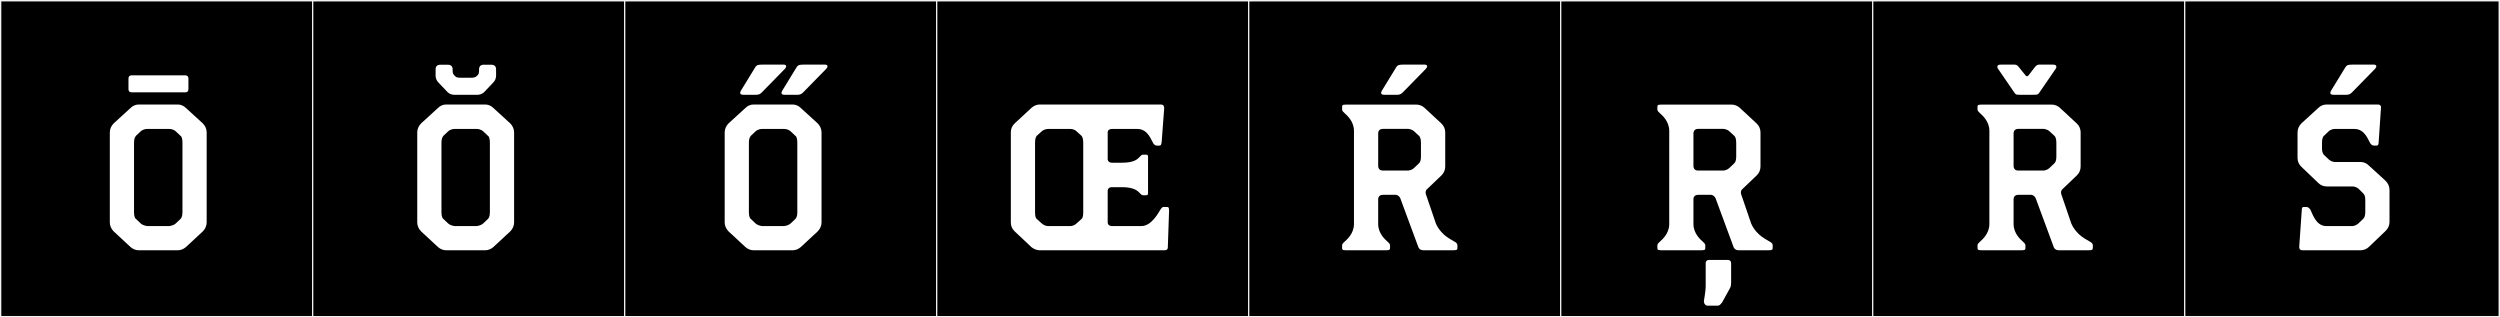
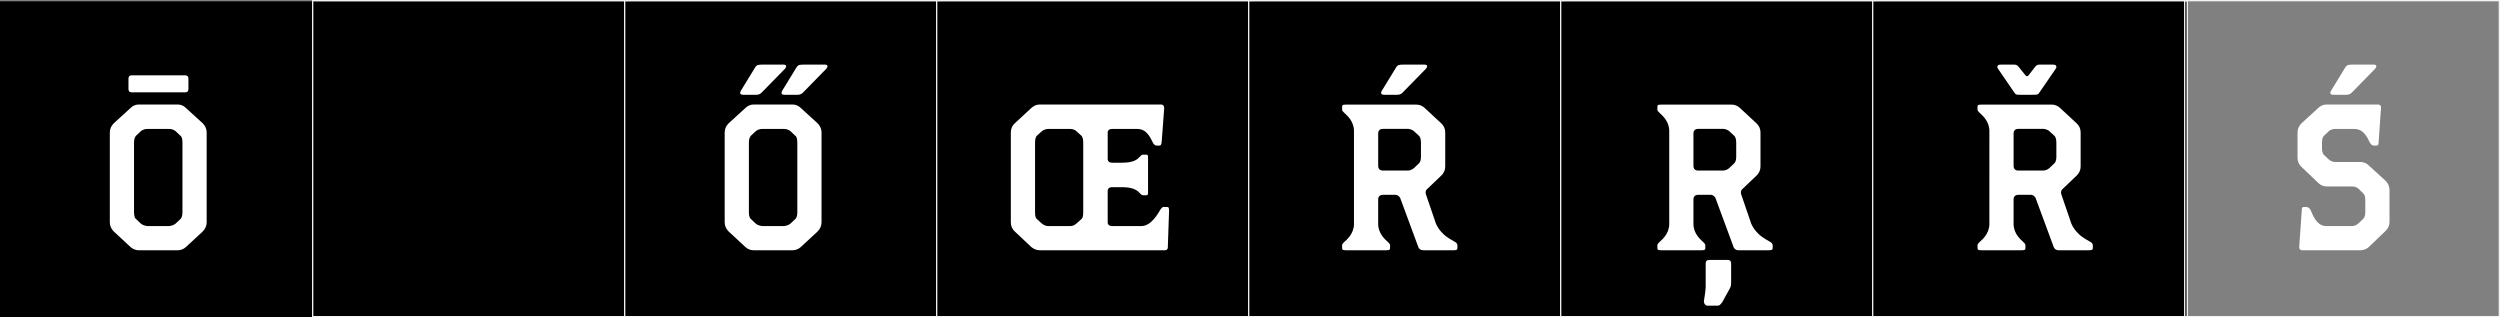
<svg xmlns="http://www.w3.org/2000/svg" version="1.1" id="Layer_1" x="0px" y="0px" width="1891px" height="240px" viewBox="0 0 1891 240" enable-background="new 0 0 1891 240" xml:space="preserve">
  <rect x="0" y="0" width="1891" height="240" fill="#808080" stroke="none" />
  <g>
    <rect y="1" width="238" height="239" />
    <g>
-       <path fill="#F2F2F2" d="M238,1v238H1V1H238 M239,0H0v240h239V0L239,0z" />
-     </g>
+       </g>
  </g>
  <g>
    <rect x="236" y="1" width="238" height="239" />
    <g>
      <path fill="#F2F2F2" d="M474,1v238H237V1H474 M475,0H236v240h239V0L475,0z" />
    </g>
  </g>
  <g>
    <rect x="472" y="1" width="238" height="239" />
    <g>
      <path fill="#F2F2F2" d="M710,1v238H473V1H710 M711,0H472v240h239V0L711,0z" />
    </g>
  </g>
  <g>
    <rect x="708" y="1" width="238" height="239" />
    <g>
      <path fill="#F2F2F2" d="M946,1v238H709V1H946 M947,0H708v240h239V0L947,0z" />
    </g>
  </g>
  <g>
    <rect x="944" y="1" width="238" height="239" />
    <g>
      <path fill="#F2F2F2" d="M1182,1v238H945V1H1182 M1183,0H944v240h239V0L1183,0z" />
    </g>
  </g>
  <g>
    <rect x="1180" y="1" width="238" height="239" />
    <g>
      <path fill="#F2F2F2" d="M1418,1v238h-237V1H1418 M1419,0h-239v240h239V0L1419,0z" />
    </g>
  </g>
  <g>
    <rect x="1416" y="1" width="238" height="239" />
    <g>
      <path fill="#F2F2F2" d="M1654,1v238h-237V1H1654 M1655,0h-239v240h239V0L1655,0z" />
    </g>
  </g>
  <g>
-     <rect x="1652" y="1" width="238" height="239" />
    <g>
      <path fill="#F2F2F2" d="M1890,1v238h-237V1H1890 M1891,0h-239v240h239V0L1891,0z" />
    </g>
  </g>
  <g>
    <path fill="#FFFFFF" d="M156.323,100.136v68.079c0,2.59-1.11,4.995-2.96,6.846l-12.765,11.84c-1.665,1.479-3.885,2.404-6.105,2.404   h-29.6c-2.22,0-4.44-0.925-6.105-2.404l-12.765-11.84c-1.85-1.851-2.96-4.256-2.96-6.846v-68.079c0-2.59,1.11-4.995,2.96-6.845   l12.765-11.654c1.665-1.666,3.885-2.591,6.105-2.591h29.6c2.22,0,4.44,0.925,6.105,2.591l12.765,11.654   C155.213,95.141,156.323,97.546,156.323,100.136z M142.526,59.553v7.727c0,2.702-2.02,2.572-2.907,2.572h-39.538   c-0.888,0-2.907,0.13-2.907-2.572v-7.727c0-2.702,2.02-2.572,2.907-2.572h39.538C140.507,56.98,142.526,56.851,142.526,59.553z    M138.008,160.814v-53.094c0-3.33-0.925-4.811-1.48-4.995l-3.515-3.329c-1.85-1.666-4.07-1.851-4.81-1.851h-17.02   c-0.74,0-2.96,0.185-4.81,1.851l-3.515,3.329c-0.37,0.556-1.48,1.665-1.48,4.995v53.094c0,3.146,1.11,4.811,1.48,4.811l3.515,3.33   c1.85,1.665,4.07,1.85,4.81,2.035h17.02c0.74-0.186,2.96-0.37,4.81-2.035l3.515-3.33   C136.898,165.255,138.008,163.96,138.008,160.814z" />
-     <path fill="#FFFFFF" d="M388.865,100.136v68.079c0,2.59-1.11,4.995-2.96,6.846L373.14,186.9c-1.665,1.479-3.885,2.404-6.105,2.404   h-29.6c-2.22,0-4.44-0.925-6.105-2.404l-12.765-11.84c-1.85-1.851-2.96-4.256-2.96-6.846v-68.079c0-2.59,1.11-4.995,2.96-6.845   l12.765-11.654c1.665-1.666,3.885-2.591,6.105-2.591h29.6c2.22,0,4.44,0.925,6.105,2.591l12.765,11.654   C387.755,95.141,388.865,97.546,388.865,100.136z M371.865,48.955c1.872,0,3.158,1.088,3.355,2.842l0.031,5.43   c0,2.021-0.842,3.971-2.309,5.357l-6.713,7.07c-1.34,1.311-3.193,2.049-5.092,2.049h-17.54c-1.865,0-3.645-0.699-5.012-1.967   l-6.794-7.152c-1.468-1.386-2.31-3.336-2.31-5.362l0.021-5.223c0.105-1.895,1.439-3.044,3.368-3.044h6.132   c1.866,0,3.152,1.086,3.354,2.836l0.032,2.192c0.031,1.509,0.717,2.438,1.069,2.812c1.176,1.133,1.433,1.955,4.411,2.007   l8.974,0.002c1.923-0.029,2.916-0.605,3.291-0.899c1.046-0.971,2.147-1.398,2.217-3.876l-0.004-1.541   c0-2.22,1.256-3.532,3.388-3.532H371.865z M370.55,160.814v-53.094c0-3.33-0.925-4.811-1.48-4.995l-3.515-3.329   c-1.85-1.666-4.07-1.851-4.81-1.851h-17.02c-0.74,0-2.96,0.185-4.81,1.851l-3.515,3.329c-0.37,0.556-1.48,1.665-1.48,4.995v53.094   c0,3.146,1.11,4.811,1.48,4.811l3.515,3.33c1.85,1.665,4.07,1.85,4.81,2.035h17.02c0.74-0.186,2.96-0.37,4.81-2.035l3.515-3.33   C369.44,165.255,370.55,163.96,370.55,160.814z" />
    <path fill="#FFFFFF" d="M621.408,100.136v68.079c0,2.59-1.11,4.995-2.96,6.846l-12.765,11.84c-1.665,1.479-3.886,2.404-6.105,2.404   h-29.6c-2.22,0-4.439-0.925-6.104-2.404l-12.765-11.84c-1.851-1.851-2.961-4.256-2.961-6.846v-68.079   c0-2.59,1.11-4.995,2.961-6.845l12.765-11.654c1.665-1.666,3.885-2.591,6.104-2.591h29.6c2.22,0,4.44,0.925,6.105,2.591   l12.765,11.654C620.298,95.141,621.408,97.546,621.408,100.136z M593.776,51.98l-16.835,17.205   c-1.404,1.436-2.377,2.518-4.846,2.518h-9.963c-2.062,0-2.832-0.955-1.805-2.954l10.744-17.56c1.334-2.181,2.314-2.322,6.153-2.322   c0.571,0,1.205,0.004,1.913,0.004c1.25,0,6.248-0.024,9.888-0.024c1.819,0,3.3,0.006,3.802,0.024   C595.229,48.958,594.967,50.646,593.776,51.98z M603.093,160.814v-53.094c0-3.33-0.925-4.811-1.479-4.995l-3.515-3.329   c-1.851-1.666-4.07-1.851-4.811-1.851h-17.02c-0.74,0-2.96,0.185-4.81,1.851l-3.516,3.329c-0.37,0.556-1.479,1.665-1.479,4.995   v53.094c0,3.146,1.109,4.811,1.479,4.811l3.516,3.33c1.85,1.665,4.069,1.85,4.81,2.035h17.02c0.74-0.186,2.96-0.37,4.811-2.035   l3.515-3.33C601.983,165.255,603.093,163.96,603.093,160.814z M625.041,51.98l-16.835,17.205c-1.404,1.436-2.378,2.518-4.847,2.518   h-9.962c-2.062,0-2.832-0.955-1.806-2.954l10.745-17.56c1.334-2.181,2.313-2.322,6.153-2.322c0.57,0,1.205,0.004,1.913,0.004   c1.249,0,6.248-0.024,9.888-0.024c1.819,0,3.3,0.006,3.802,0.024C626.493,48.958,626.231,50.646,625.041,51.98z" />
    <path fill="#FFFFFF" d="M841.186,123.076h7.585c9.249,0,11.654-2.775,13.135-4.256l0.555-0.555c0.555-0.74,1.479-1.295,2.035-1.295   h2.59c0.74,0,1.295,0.555,1.295,1.295v28.119c0,0.74-0.555,1.295-1.295,1.295h-2.59c-0.556,0-1.48-0.555-2.035-1.295l-0.37-0.369   c-1.295-1.295-3.885-4.44-13.319-4.44h-7.585c-2.405,0-3.146,1.295-3.33,2.405v24.42c0.185,2.774,3.33,2.59,3.33,2.59h22.199   c7.77,0,13.135-10.545,14.43-12.58l0.556-0.74c1.109-1.48,1.85-1.109,3.329-1.109h0.926c1.109,0,1.665,0.185,1.665,2.774   l-0.926,27.01c0,1.11,0.186,2.96-2.59,2.96h-94.349c-2.22,0-4.439-0.925-6.29-2.404l-12.579-11.84   c-2.035-1.851-2.961-4.256-2.961-6.846v-68.079c0-2.59,0.926-4.995,2.961-6.845l12.579-11.654c1.851-1.666,4.07-2.591,6.29-2.591   H878c2.59,0,2.59,2.035,2.59,2.96l-1.851,24.605c-0.185,2.219-0.369,3.515-1.85,3.515h-1.665c-1.479,0-1.85-0.556-2.59-1.296   l-0.37-0.555c-1.295-1.85-3.885-10.729-11.84-10.729h-19.239c-2.405,0-3.33,1.295-3.33,2.405v20.719   C838.04,121.781,838.78,123.076,841.186,123.076z M819.355,160.814v-53.094c0-3.33-0.925-4.439-1.295-4.995l-3.7-3.329   c-1.665-1.666-3.885-1.851-4.625-1.851h-17.02c-0.74,0-2.96,0.185-4.81,1.851l-3.7,3.329c-0.37,0.556-1.295,1.665-1.295,4.995   v53.094c0,3.701,0.925,4.44,1.295,4.811l3.7,3.33c1.85,1.665,3.885,2.035,4.81,2.035h17.02c0.925,0,2.96-0.37,4.625-2.035l3.7-3.33   C818.431,165.255,819.355,164.516,819.355,160.814z" />
    <path fill="#FFFFFF" d="M1072.983,187.245l-0.003,0.003l-0.034-0.064c-0.01-0.02-0.019-0.037-0.029-0.056l-13.778-37.288   c-1.121-2.104-2.701-2.43-3.351-2.469h-9.814c-3.202,0.004-3.493,2.553-3.512,3.26v19.121c0.179,7.116,5.32,11.456,7.215,13.174   c0.779,0.635,1.757,1.699,1.757,2.572v0.714c0,2.536,0.276,3.093-3.125,3.093l-30.012-0.003c-3.401-0.001-3.125-0.558-3.125-3.093   v-0.715c0-0.871,0.978-1.936,1.757-2.571c1.895-1.718,7.036-6.058,7.215-13.174l0.003-71.077   c-0.179-7.116-5.32-11.456-7.215-13.174c-0.779-0.635-1.757-1.7-1.757-2.572v-0.714c0-2.536-0.278-3.093,3.125-3.093l52.969-0.001   c2.315,0,4.547,0.876,6.245,2.45l12.723,11.805c1.872,1.736,2.936,4.176,2.936,6.73v25.919c0,2.509-1.026,4.908-2.841,6.641   l-11.242,10.734c-0.47,0.532-1.342,2.014-0.095,4.841l7.128,20.863c2.104,4.863,5.805,8.307,7.755,9.73l0.001-0.002   c0,0,1.226,0.88,2.466,1.686c1.232,0.799,4.236,2.469,4.784,2.824c0.803,0.646,1.273,1.475,1.273,2.16v2.01   c0,1.427-0.571,1.793-3.124,1.793h-22.75C1074.496,189.303,1073.501,188.193,1072.983,187.245z M1069.774,99.439v0.013   c-1.722-1.65-3.942-1.925-4.681-1.971h-19.109l-0.003,0.005c-3.21,0-3.501,2.555-3.52,3.261v25.008   c0.019,0.697,0.309,3.188,3.406,3.253h19.205c0.82-0.067,2.832-0.384,4.451-1.868l3.761-3.591l-0.01-0.004   c0,0,1.521-1.033,1.521-4.964l0.013,0.004v-10.931l-0.013,0.004c0-3.164-0.985-4.449-1.369-4.832l-0.095-0.086   c-0.035-0.029-0.057-0.047-0.057-0.047l0.006-0.001L1069.774,99.439z M1078.601,51.98l-16.834,17.205   c-1.404,1.436-2.378,2.518-4.847,2.518h-9.962c-2.062,0-2.832-0.955-1.806-2.954l10.745-17.56c1.334-2.181,2.313-2.322,6.152-2.322   c0.571,0,1.206,0.004,1.914,0.004c1.249,0,6.247-0.024,9.888-0.024c1.819,0,3.3,0.006,3.802,0.024   C1080.053,48.958,1079.792,50.646,1078.601,51.98z" />
    <path fill="#FFFFFF" d="M1311.444,187.245l-0.003,0.003l-0.034-0.064c-0.01-0.02-0.019-0.037-0.029-0.056L1297.6,149.84   c-1.121-2.104-2.701-2.43-3.351-2.469h-9.814c-3.202,0.004-3.493,2.553-3.512,3.26v19.121c0.179,7.116,5.32,11.456,7.215,13.174   c0.779,0.635,1.757,1.699,1.757,2.572v0.714c0,2.536,0.276,3.093-3.125,3.093l-30.012-0.003c-3.401-0.001-3.125-0.558-3.125-3.093   v-0.715c0-0.871,0.978-1.936,1.757-2.571c1.895-1.718,7.036-6.058,7.215-13.174l0.003-71.077   c-0.179-7.116-5.32-11.456-7.215-13.174c-0.779-0.635-1.757-1.7-1.757-2.572v-0.714c0-2.536-0.278-3.093,3.125-3.093l52.969-0.001   c2.315,0,4.547,0.876,6.245,2.45l12.723,11.805c1.872,1.736,2.936,4.176,2.936,6.73v25.919c0,2.509-1.026,4.908-2.841,6.641   l-11.242,10.734c-0.47,0.532-1.342,2.014-0.095,4.841l7.128,20.863c2.104,4.863,5.805,8.307,7.755,9.73l0.001-0.002   c0,0,1.226,0.88,2.466,1.686c1.232,0.799,4.236,2.469,4.784,2.824c0.803,0.646,1.273,1.475,1.273,2.16v2.01   c0,1.427-0.571,1.793-3.124,1.793h-22.75C1312.957,189.303,1311.962,188.193,1311.444,187.245z M1308.235,99.439v0.013   c-1.722-1.65-3.942-1.925-4.681-1.971h-19.109l-0.003,0.005c-3.21,0-3.501,2.555-3.52,3.261v25.008   c0.019,0.697,0.309,3.188,3.406,3.253h19.205c0.82-0.067,2.832-0.384,4.451-1.868l3.761-3.591l-0.01-0.004   c0,0,1.521-1.033,1.521-4.964l0.013,0.004v-10.931l-0.013,0.004c0-3.164-0.985-4.449-1.369-4.832l-0.095-0.086   c-0.035-0.029-0.057-0.047-0.057-0.047l0.006-0.001L1308.235,99.439z M1293.143,196.617h13.319c0.926,0,2.96,0,2.96,2.59v14.801   c0,0.924-0.185,2.959-0.925,4.069l-5.92,10.729c-1.295,1.48-1.85,2.405-3.33,2.405h-7.77c-1.479,0-2.96-1.851-2.59-3.885   c0,0,1.295-7.399,1.295-10.36v-17.76C1290.183,196.617,1292.218,196.617,1293.143,196.617z" />
    <path fill="#FFFFFF" d="M1553.605,187.245l-0.003,0.003l-0.034-0.064c-0.01-0.02-0.019-0.037-0.029-0.056l-13.778-37.288   c-1.121-2.104-2.701-2.43-3.351-2.469h-9.814c-3.202,0.004-3.493,2.553-3.512,3.26v19.121c0.179,7.116,5.32,11.456,7.215,13.174   c0.779,0.635,1.757,1.699,1.757,2.572v0.714c0,2.536,0.276,3.093-3.125,3.093l-30.012-0.003c-3.401-0.001-3.124-0.558-3.124-3.093   v-0.715c0-0.871,0.977-1.936,1.756-2.571c1.895-1.718,7.036-6.058,7.215-13.174l0.003-71.077   c-0.179-7.116-5.32-11.456-7.215-13.174c-0.779-0.635-1.757-1.7-1.757-2.572v-0.714c0-2.536-0.278-3.093,3.125-3.093l52.969-0.001   c2.315,0,4.547,0.876,6.245,2.45l12.722,11.805c1.873,1.736,2.937,4.176,2.937,6.73v25.919c0,2.509-1.026,4.908-2.841,6.641   l-11.242,10.734c-0.47,0.532-1.342,2.014-0.095,4.841l7.128,20.863c2.104,4.863,5.805,8.307,7.755,9.73l0.001-0.002   c0,0,1.226,0.88,2.466,1.686c1.232,0.799,4.236,2.469,4.784,2.824c0.803,0.646,1.273,1.475,1.273,2.16v2.01   c0,1.427-0.571,1.793-3.124,1.793h-22.75C1555.118,189.303,1554.123,188.193,1553.605,187.245z M1543.033,69.368   c-1.583,2.143-1.058,2.326-6.046,2.326c-1.032,0-2.301-0.008-3.873-0.008c-1.947,0-3.426,0.017-4.565,0.017   c-4.226,0-3.793-0.225-5.352-2.335l-12.039-17.56c-0.434-0.844-0.57-1.515-0.021-2.256c0.406-0.548,1.354-0.698,2.381-0.698h9.777   c1.544,0,2.46,0.271,3.551,1.644l5.186,6.424c0.827,1.041,1.561,1.024,2.405,0l4.938-6.389c1.135-1.375,2.018-1.679,3.571-1.679   h9.768c1.03,0,1.982,0.151,2.386,0.704c0.545,0.746,0.406,1.414-0.042,2.279L1543.033,69.368z M1550.396,99.439v0.013   c-1.722-1.65-3.942-1.925-4.681-1.971h-19.109l-0.003,0.005c-3.21,0-3.501,2.555-3.52,3.261v25.008   c0.019,0.697,0.309,3.188,3.406,3.253h19.205c0.82-0.067,2.832-0.384,4.451-1.868l3.761-3.591l-0.01-0.004   c0,0,1.521-1.033,1.521-4.964l0.013,0.004v-10.931l-0.013,0.004c0-3.164-0.985-4.449-1.369-4.832l-0.095-0.086   c-0.035-0.029-0.057-0.047-0.057-0.047l0.006-0.001L1550.396,99.439z" />
    <path fill="#FFFFFF" d="M1789.108,160.445v-9.25c0-3.516-1.109-4.439-1.665-4.995l-3.329-3.33c-1.851-1.665-4.07-1.85-4.811-1.85   h-19.425c-2.404,0-4.625-0.925-6.29-2.591l-12.765-12.209c-1.85-1.665-2.96-4.07-2.96-6.66v-19.425c0-2.59,1.11-4.995,2.96-6.845   l12.765-11.654c1.665-1.666,3.886-2.591,6.29-2.591h38.665c2.59,0,2.59,2.035,2.404,2.96l-1.665,24.605   c-0.185,2.219,0,3.515-1.85,3.515h-1.665c-1.665,0-2.22-0.925-2.96-1.851c-1.295-1.85-3.885-10.729-11.84-10.729h-14.984   c-0.74,0-2.96,0.185-4.625,1.851c-1.295,1.109-2.405,2.404-3.7,3.514c-0.37,0.371-1.295,1.666-1.295,4.811v4.439   c0,3.886,1.479,4.996,1.479,4.996l3.7,3.514c1.665,1.48,3.7,1.851,4.44,1.851h19.609c2.22,0,4.44,0.925,6.105,2.59l12.765,11.655   c1.85,1.85,2.96,4.255,2.96,6.845v24.419c0,2.406-1.11,4.811-2.775,6.476l-12.765,12.21c-1.665,1.665-4.07,2.59-6.475,2.59h-43.66   c-2.774,0-2.59-1.85-2.59-2.96l1.851-26.64c0-2.775,0.555-3.145,1.665-3.145h1.665c1.85,0,2.22,0.925,3.145,1.85   c1.295,2.035,3.885,12.58,12.024,12.58h19.795c0.74,0,2.775-0.37,4.44-1.85l3.885-3.701   C1787.999,165.07,1789.108,163.775,1789.108,160.445z M1796.57,51.98l-16.835,17.205c-1.404,1.436-2.378,2.518-4.847,2.518h-9.962   c-2.062,0-2.832-0.955-1.806-2.954l10.745-17.56c1.334-2.181,2.313-2.322,6.153-2.322c0.57,0,1.205,0.004,1.913,0.004   c1.249,0,6.247-0.024,9.888-0.024c1.819,0,3.3,0.006,3.802,0.024C1798.022,48.958,1797.761,50.646,1796.57,51.98z" />
  </g>
</svg>